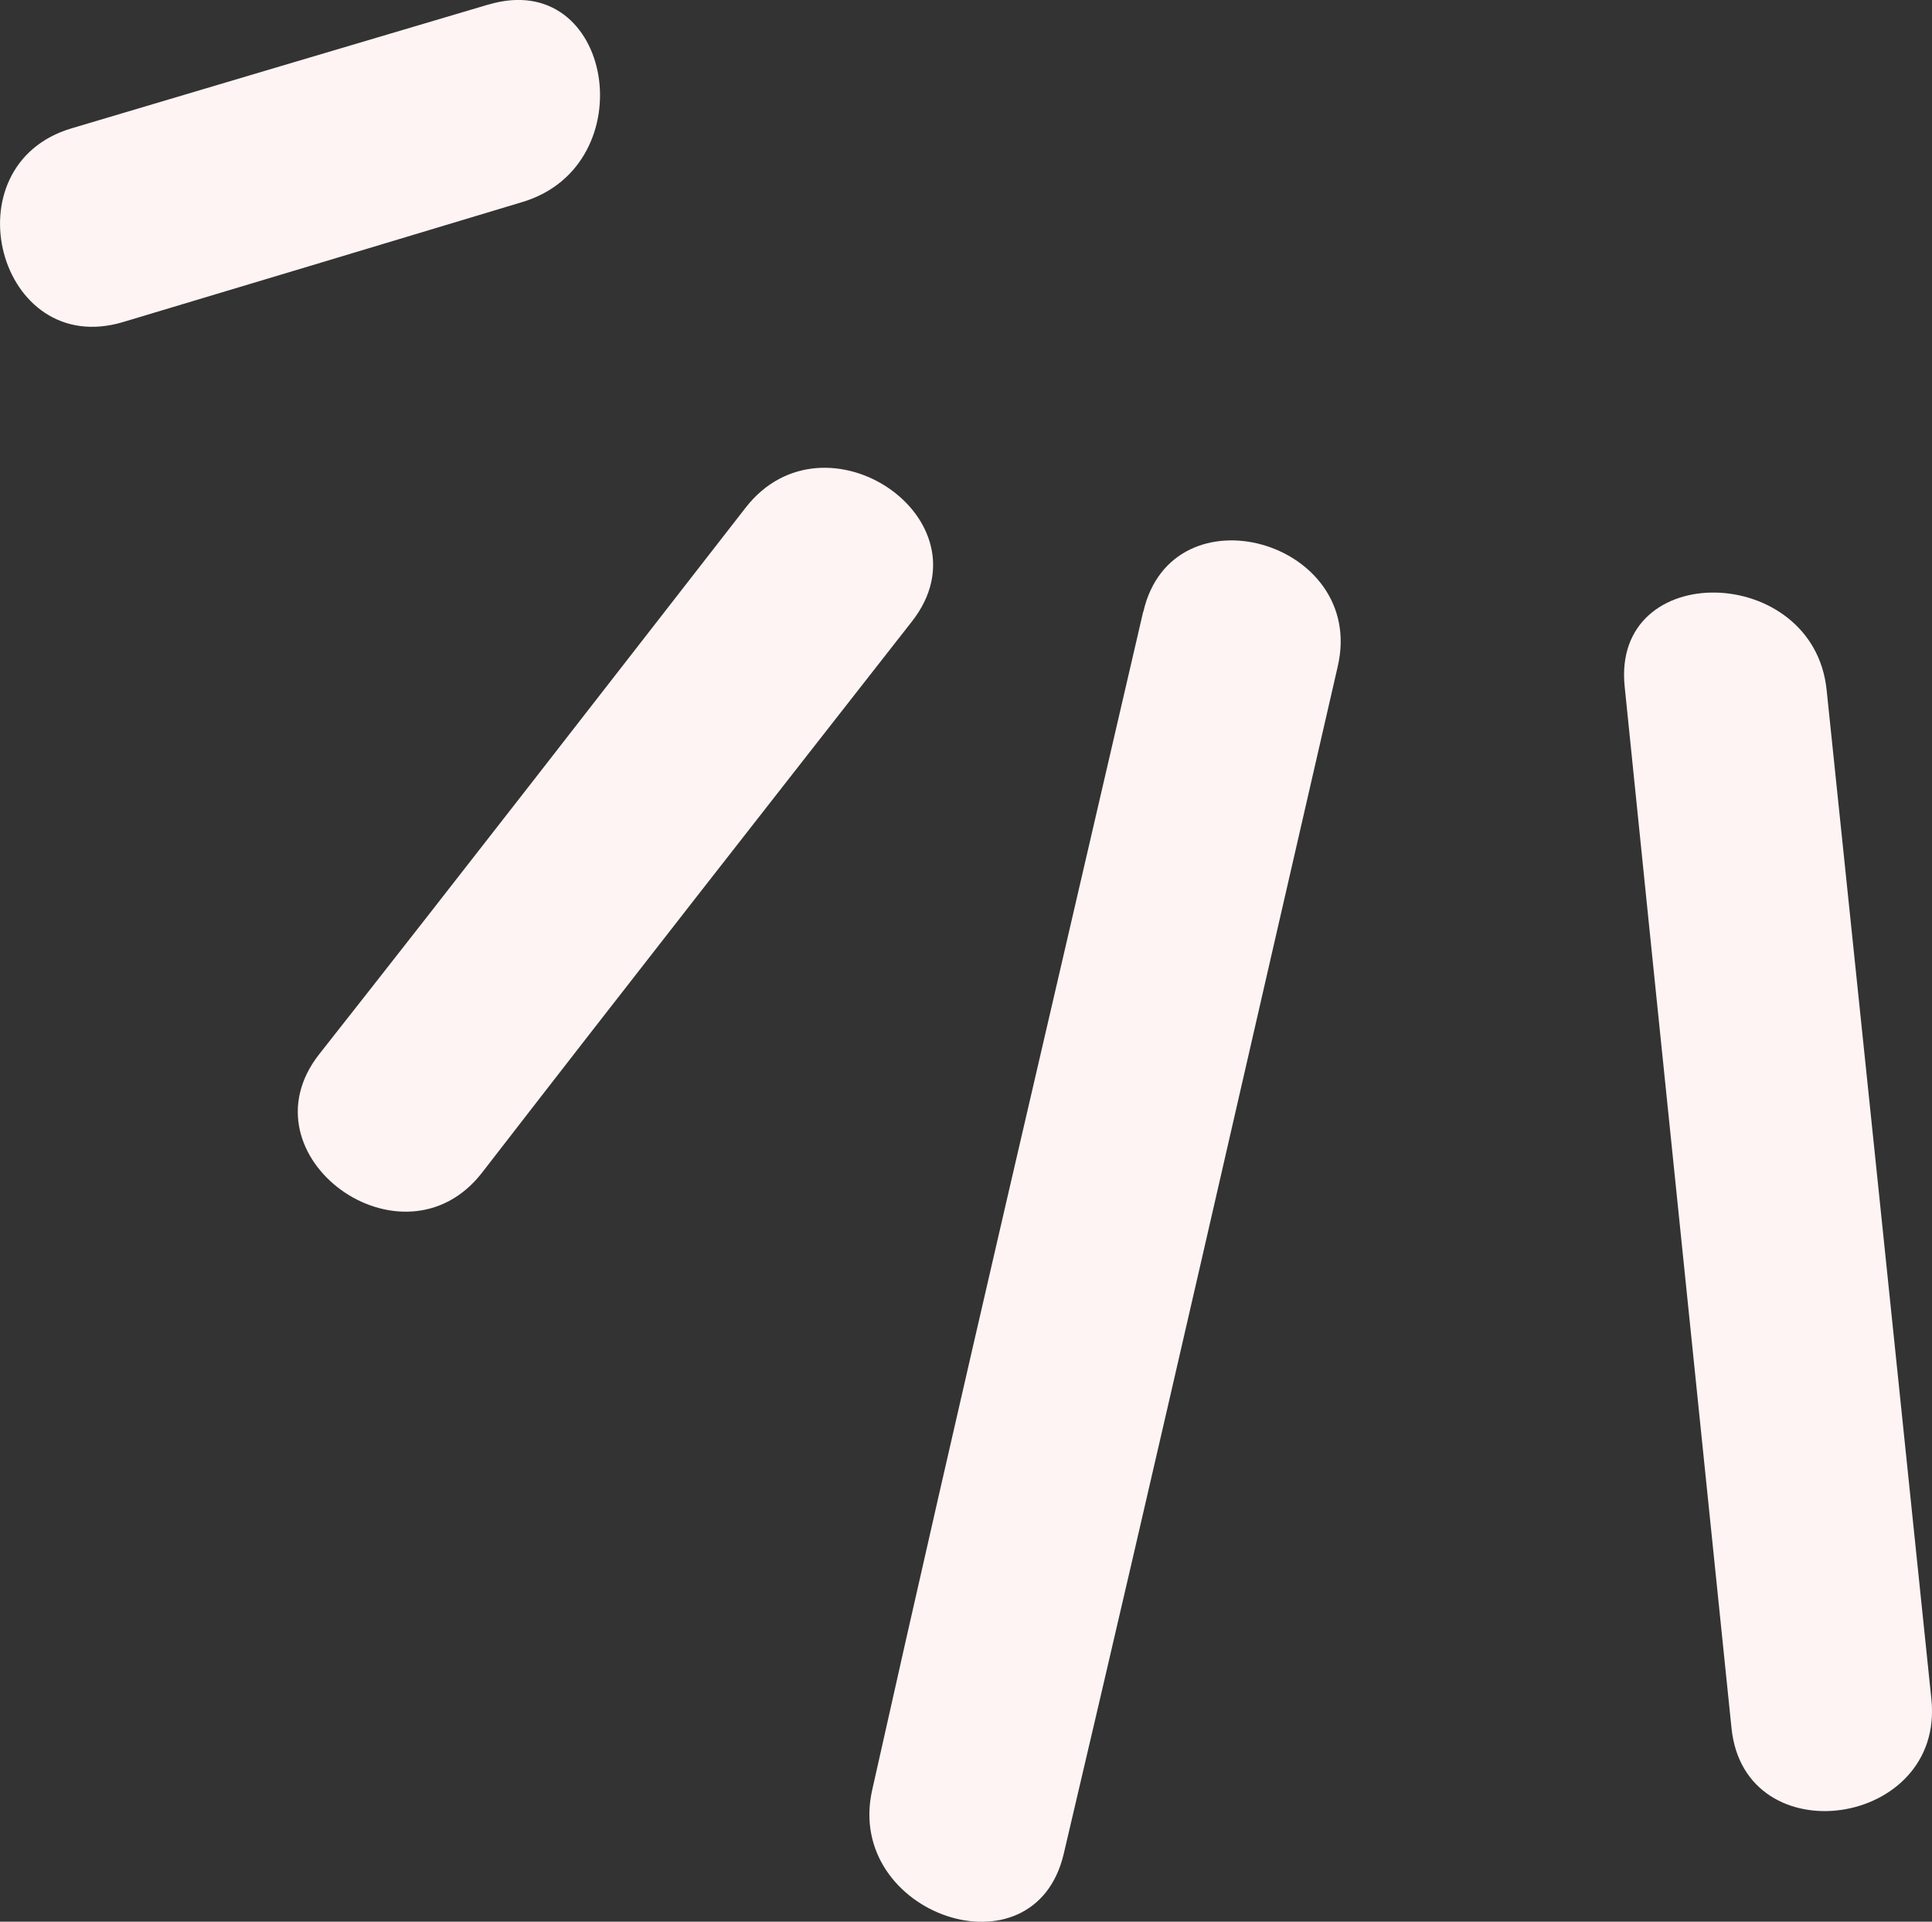
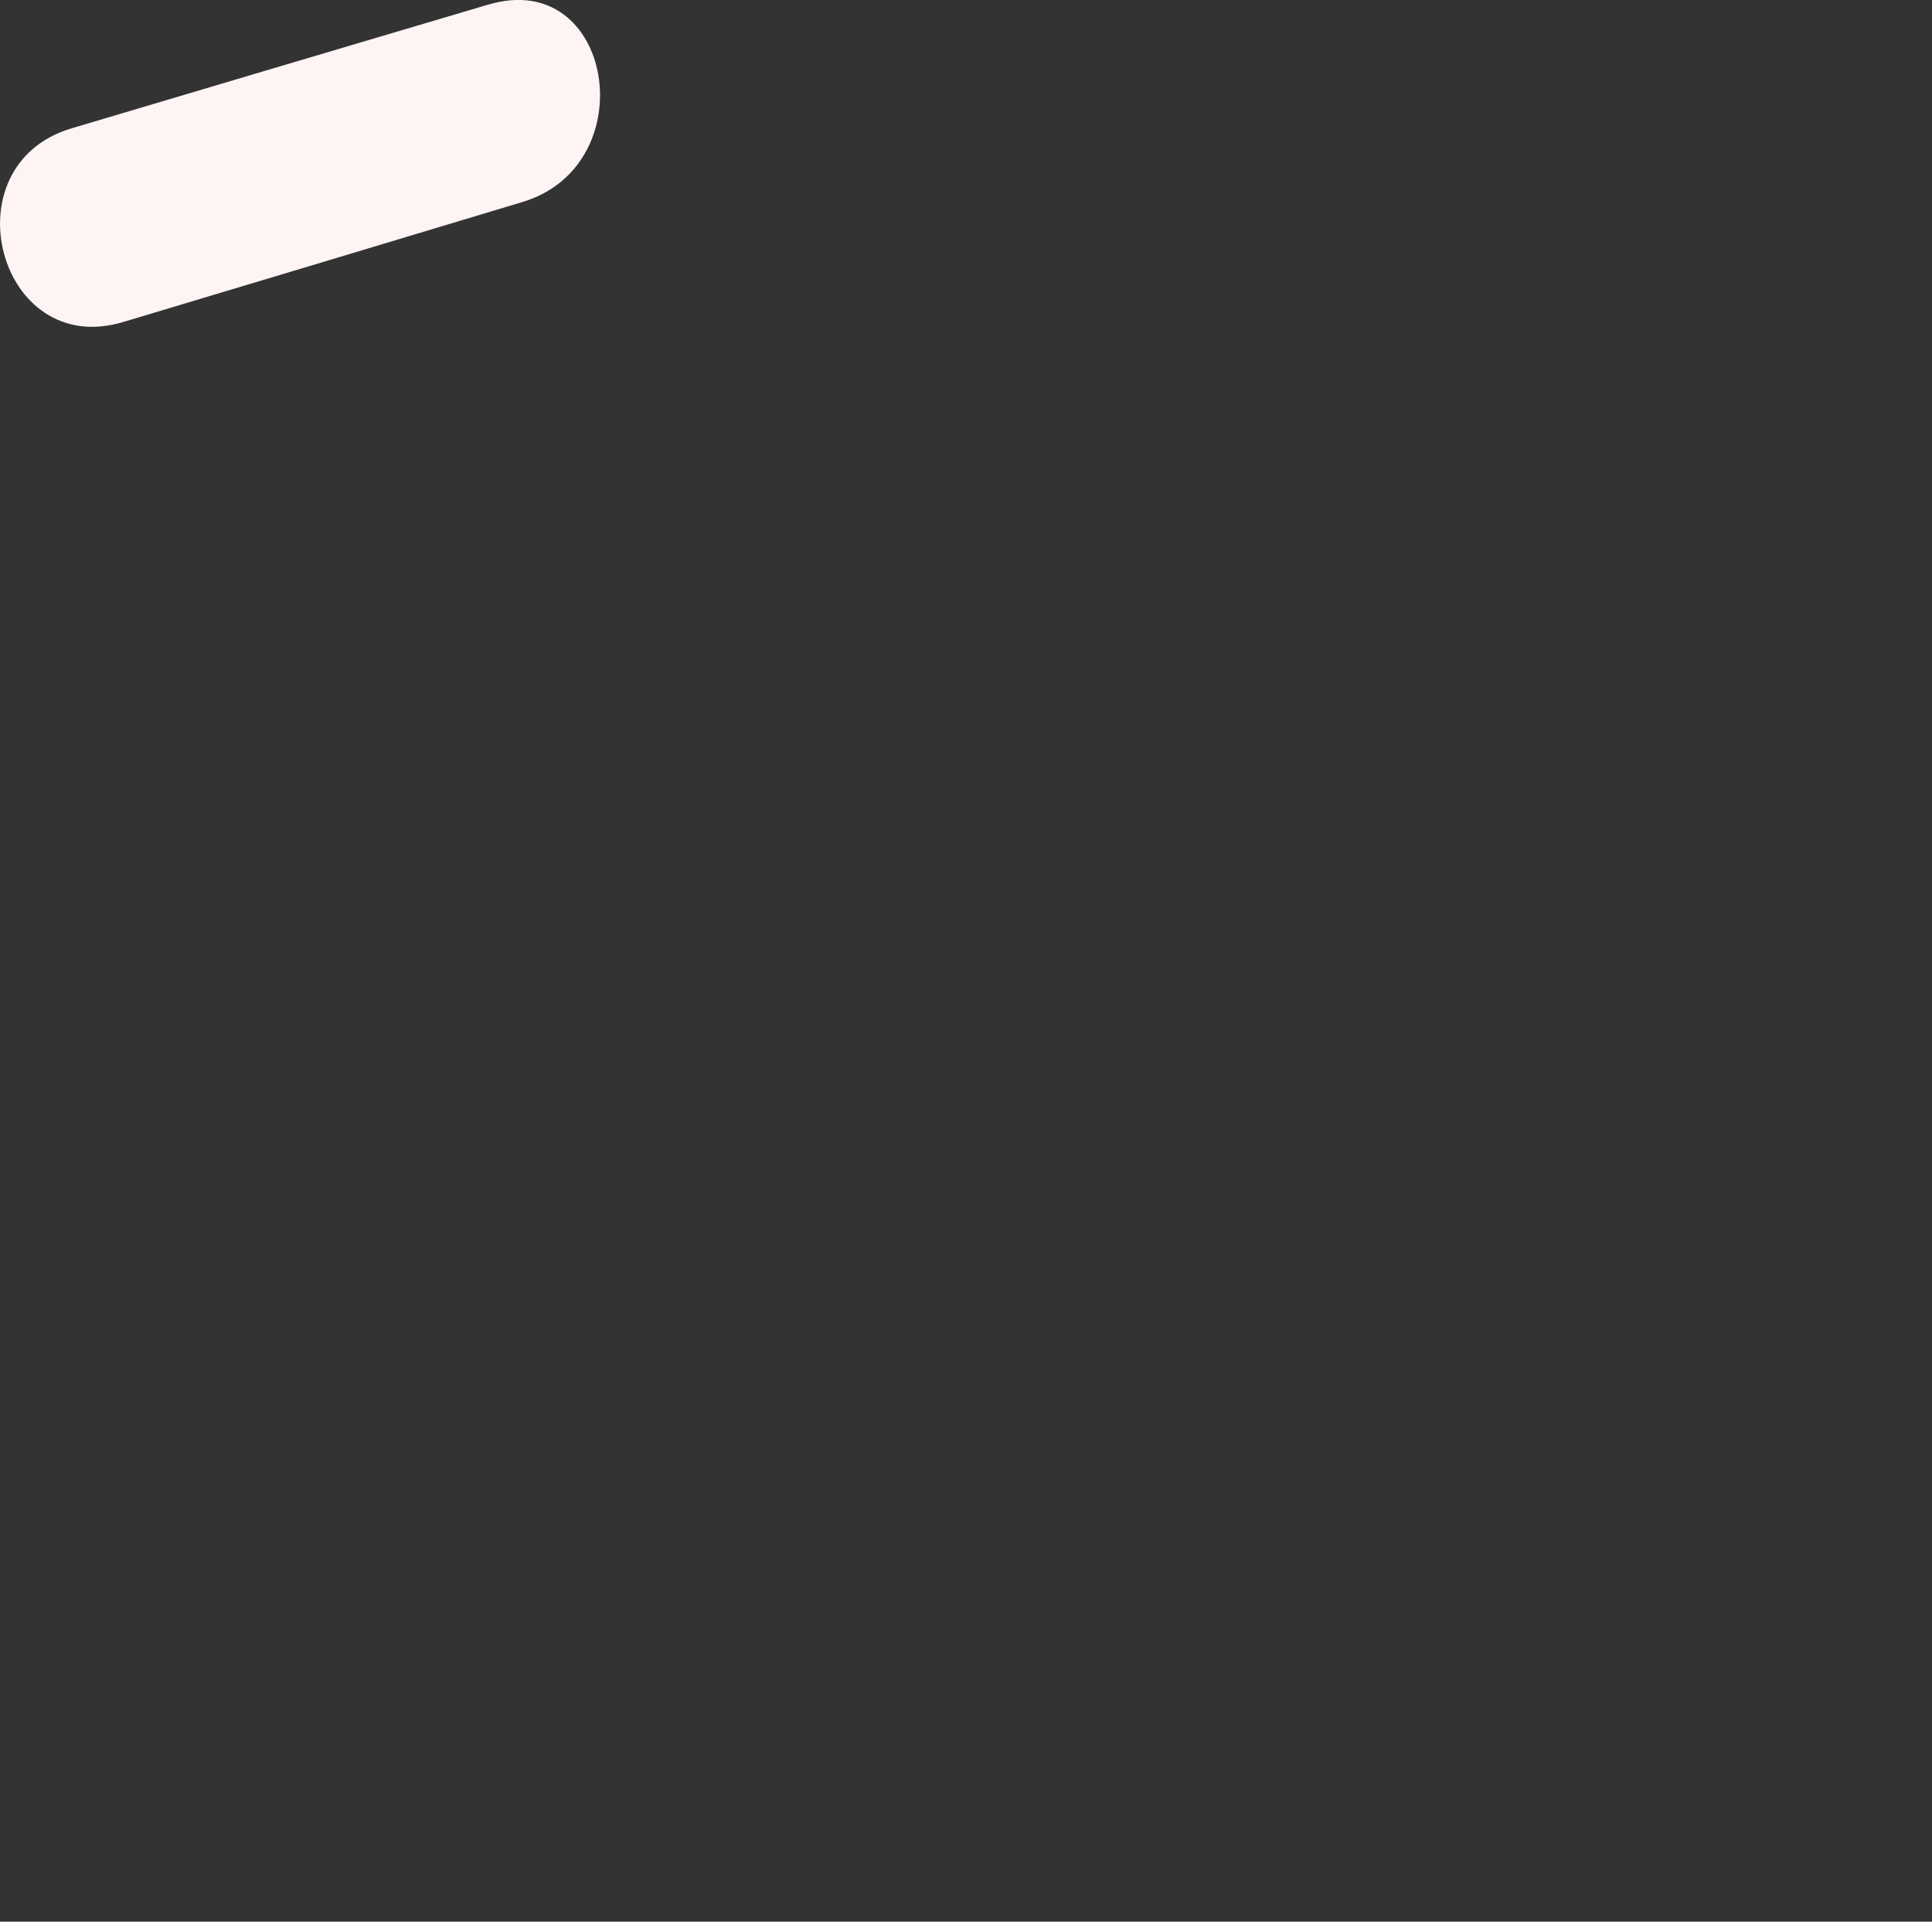
<svg xmlns="http://www.w3.org/2000/svg" id="Layer_2" data-name="Layer 2" viewBox="0 0 93.48 92.98">
  <rect x="0" y="0" width="93.48" height="92.98" fill="#333333" stroke="none" />
  <defs>
    <style> .cls-1 { fill: #fef4f4; } </style>
  </defs>
  <g id="Layer_1-2" data-name="Layer 1">
    <g>
-       <path class="cls-1" d="M78.61,33.22c1.71,16.8,3.45,33.6,5.17,50.4.64,6.2,10.32,4.8,9.67-1.41-1.69-16.28-3.37-32.56-5.07-48.84-.64-6.12-10.41-6.36-9.77-.15h0Z" />
-       <path class="cls-1" d="M55.31,29.61c-4.39,19-8.86,37.98-13.11,57-1.35,6.02,7.84,9.18,9.27,3.08,4.5-19.13,8.85-38.3,13.26-57.46,1.39-6.07-8.01-8.72-9.41-2.63h0Z" />
-       <path class="cls-1" d="M36.08,24.56c-6.87,8.82-13.71,17.66-20.63,26.44-3.88,4.93,4.05,10.68,7.88,5.73,6.9-8.92,13.85-17.79,20.8-26.67,3.86-4.94-4.22-10.42-8.05-5.5h0Z" />
      <path class="cls-1" d="M23.63.22c-6.72,1.99-13.45,3.99-20.17,5.99C-2.55,8-.09,17.4,5.96,15.58c6.44-1.93,12.89-3.87,19.33-5.81,5.93-1.79,4.39-11.34-1.65-9.55h0Z" />
    </g>
  </g>
</svg>